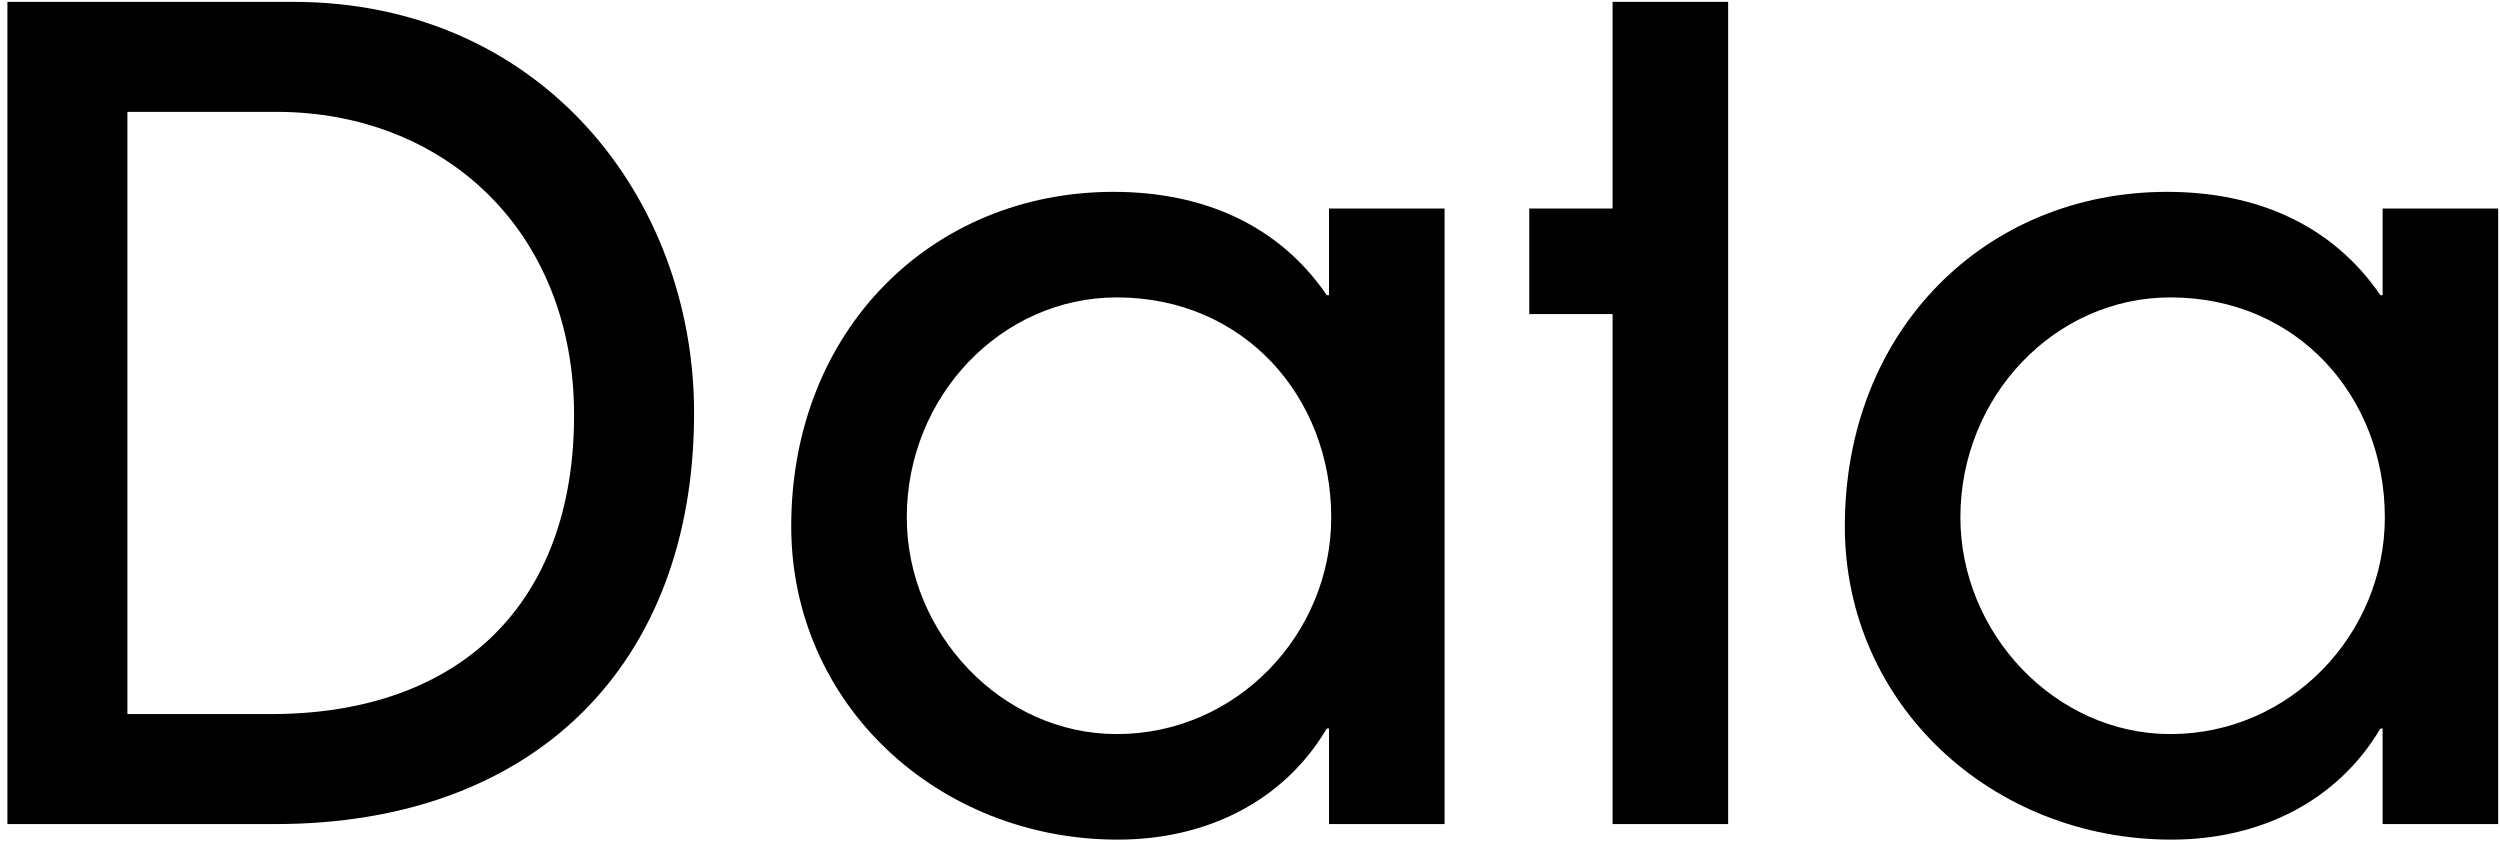
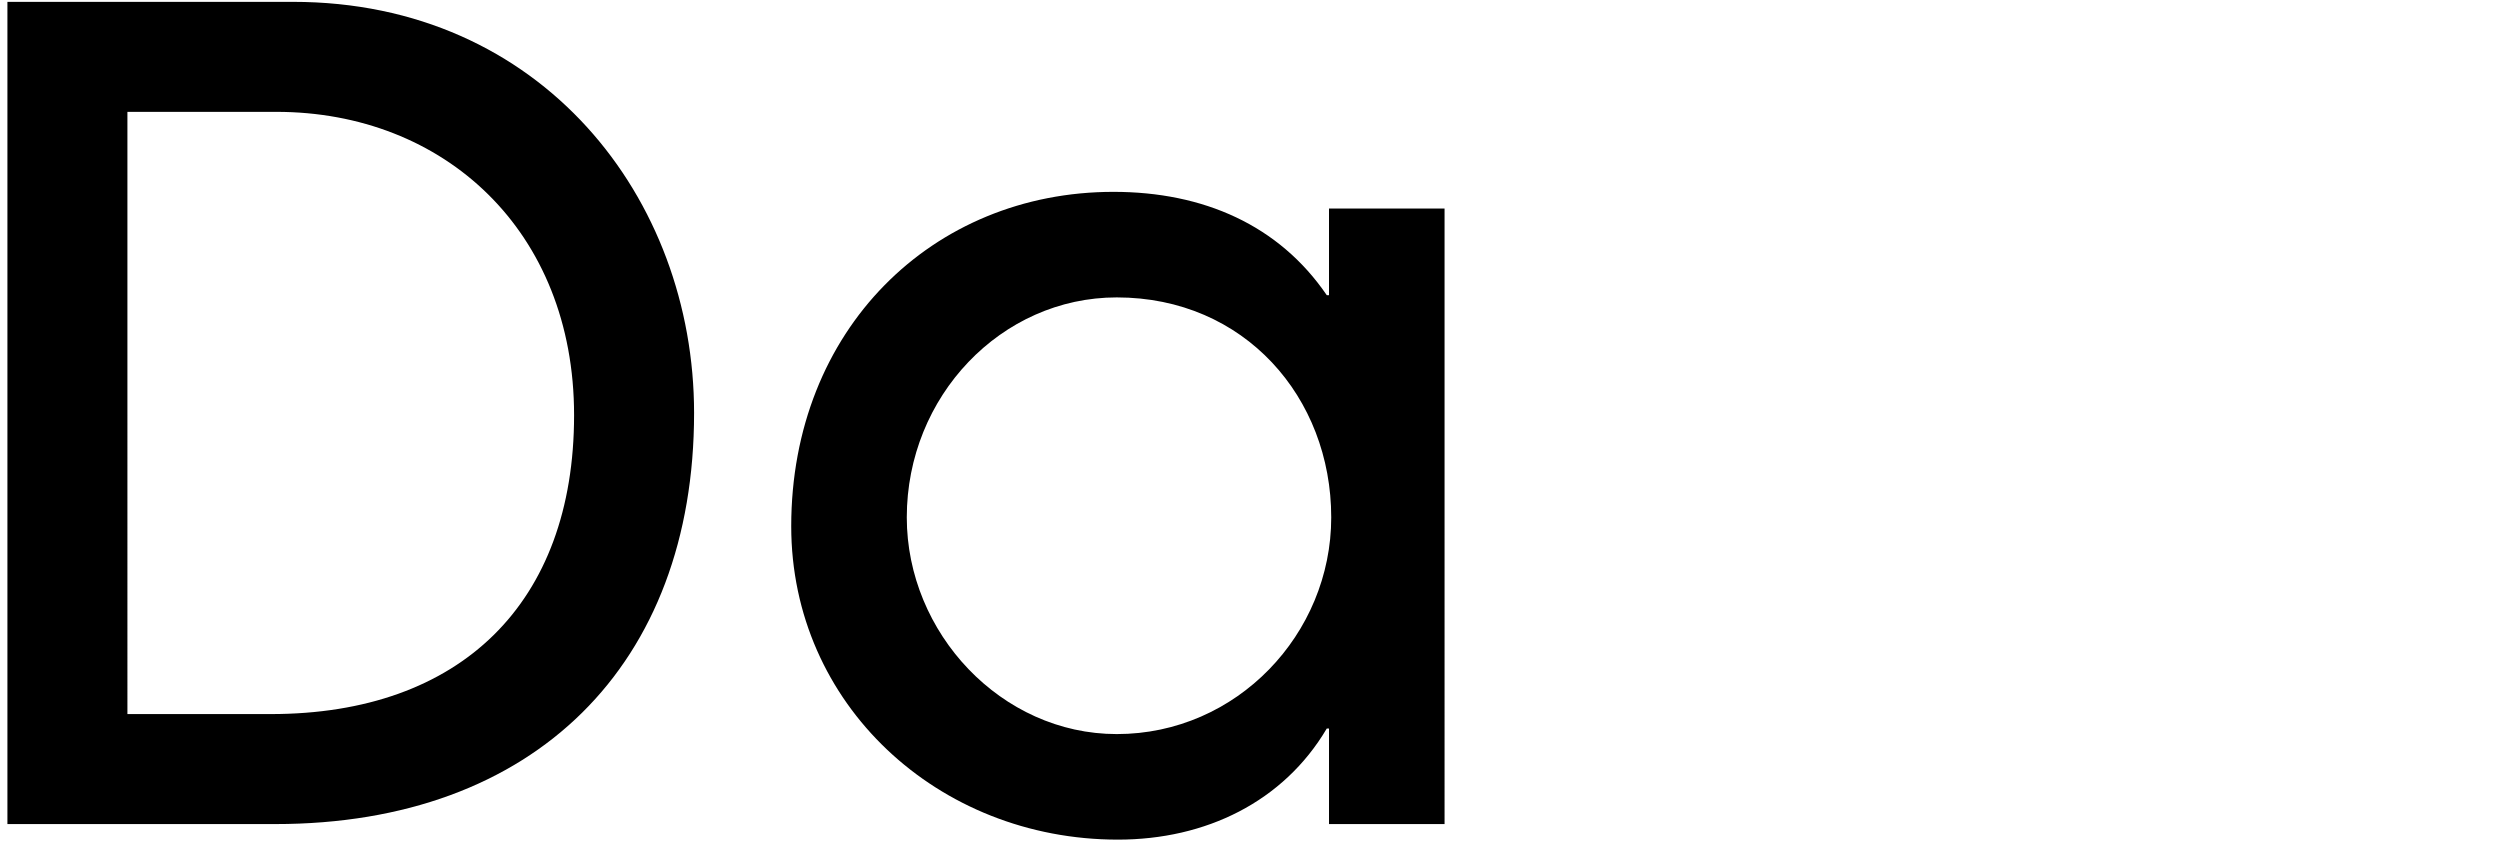
<svg xmlns="http://www.w3.org/2000/svg" fill="none" height="91" viewBox="0 0 270 91" width="270">
  <g fill="#000">
-     <path d="m234.402 79.28c12.96 0 23.16-10.8 23.16-23.4 0-12.96-9.36-23.76-23.16-23.76-12.48 0-22.68 10.68-22.68 23.76 0 12.48 10.2 23.4 22.68 23.4zm35.4 9.72h-12.48v-10.32h-.24c-4.68 7.92-13.08 12-22.56 12-19.44 0-35.28-14.64-35.28-33.84 0-21.24 15.24-36.12 34.8-36.12 9.72 0 17.88 3.6 23.04 11.16h.24v-9.36h12.48z" />
-     <path d="m186.64 89h-12.48v-55.08h-9v-11.4h9v-22.32h12.48z" />
    <path d="m120.613 79.28c12.96 0 23.16-10.8 23.16-23.4 0-12.96-9.36-23.76-23.16-23.76-12.48 0-22.68 10.68-22.68 23.76 0 12.48 10.2 23.4 22.68 23.4zm35.4 9.72h-12.48v-10.32h-.24c-4.68 7.92-13.08 12-22.56 12-19.44 0-35.28-14.64-35.28-33.84 0-21.24 15.24-36.12 34.8-36.12 9.72 0 17.88 3.6 23.04 11.16h.24v-9.36h12.48z" />
    <path d="m29.721 89h-28.92v-88.8h30.84c26.88 0 43.32 21.24 43.32 44.4 0 27.12-17.16 44.4-45.24 44.4zm-15.96-11.88h15.48c20.52 0 32.76-12 32.76-32.28 0-19.92-14.04-32.76-32.16-32.76h-16.08z" />
  </g>
</svg>